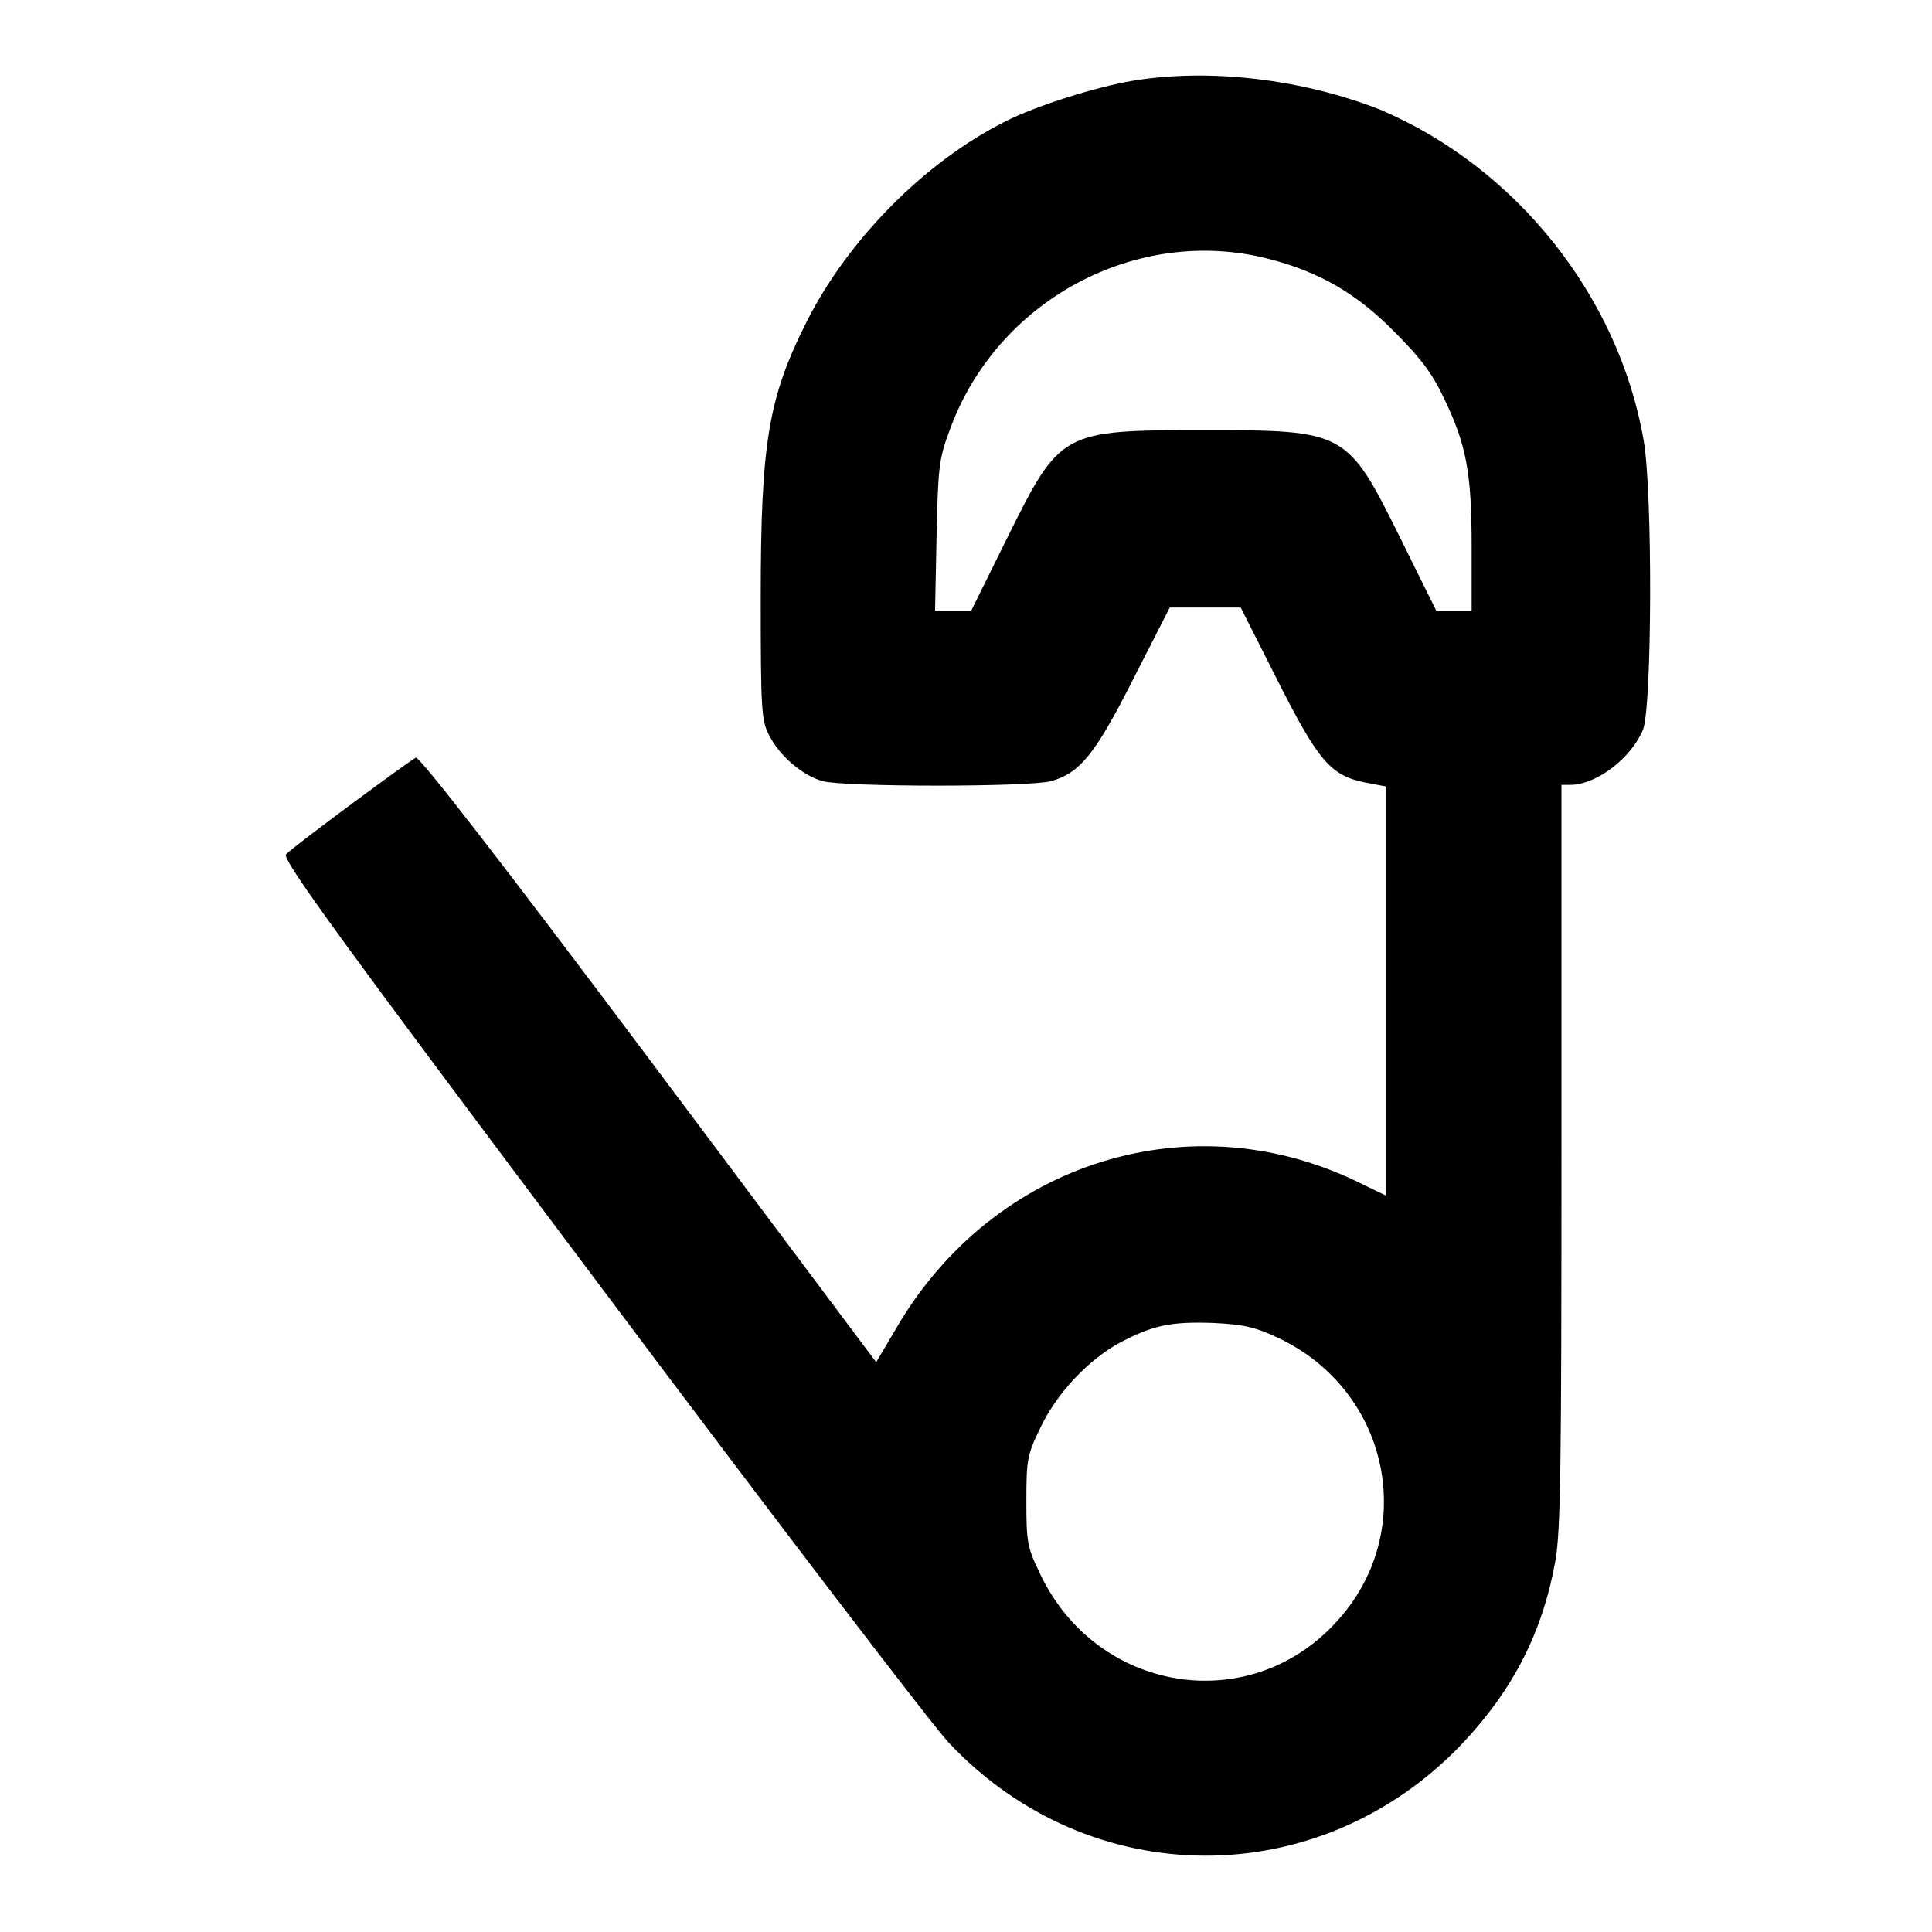
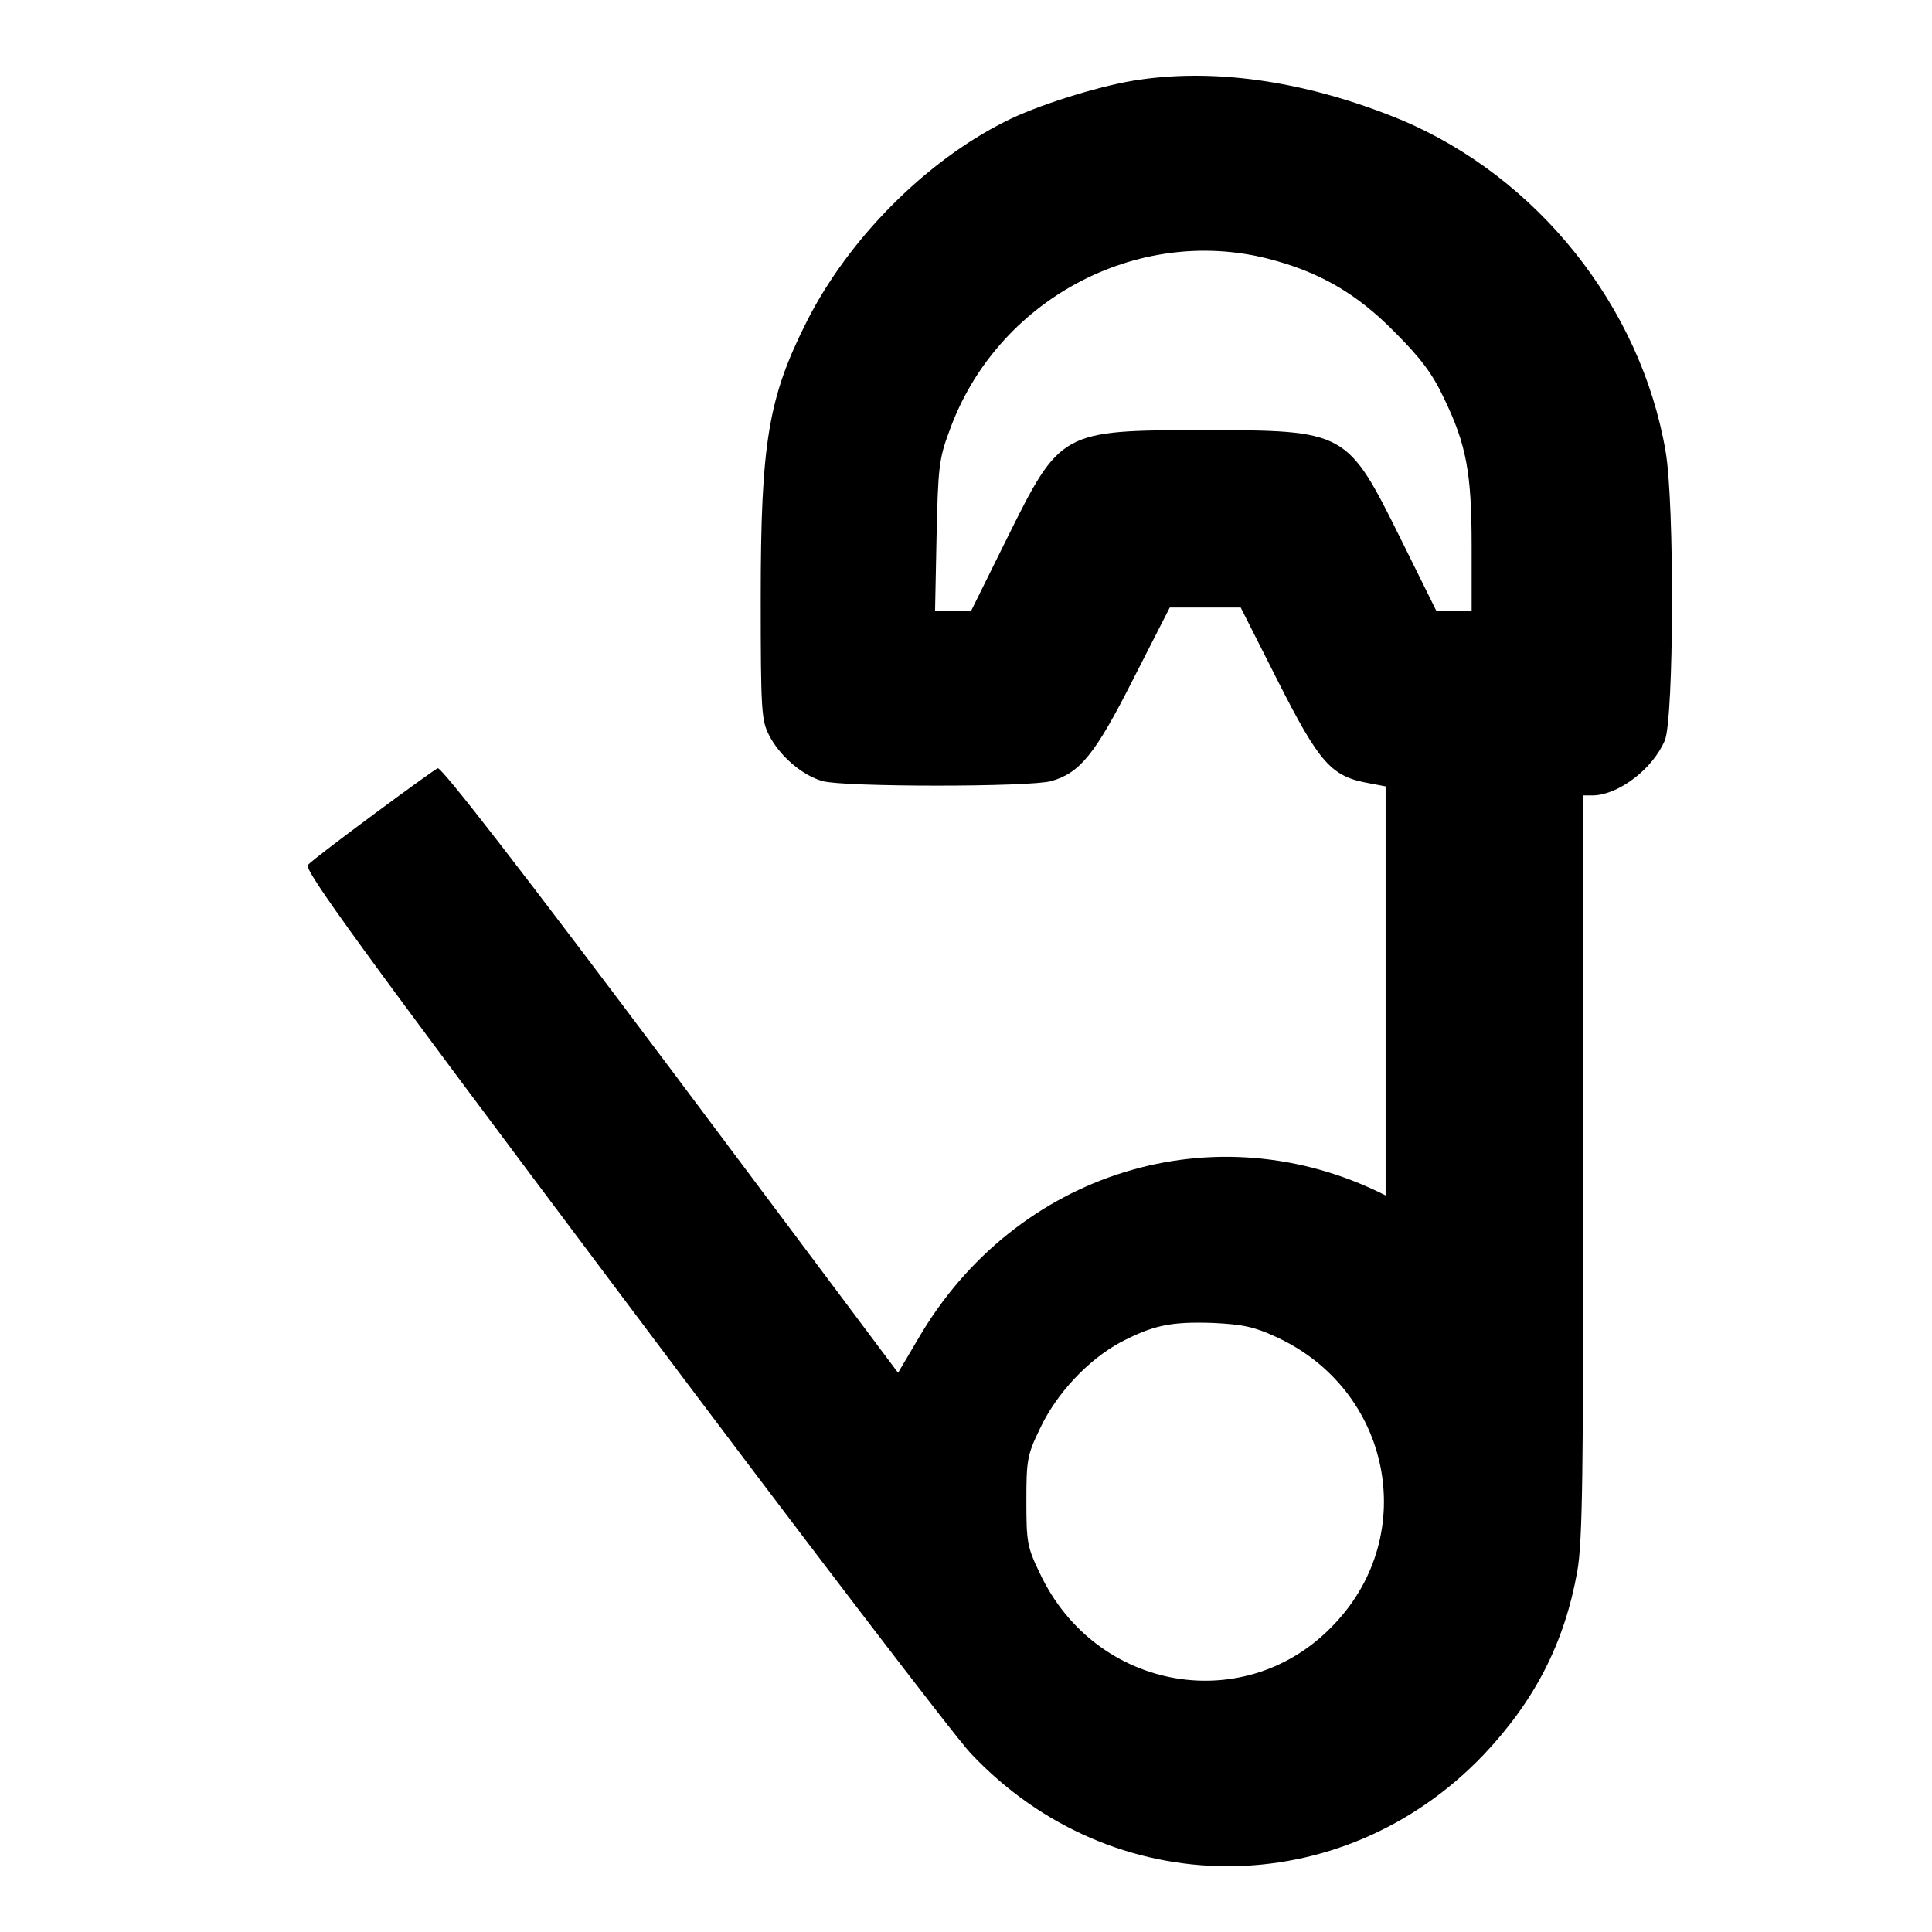
<svg xmlns="http://www.w3.org/2000/svg" version="1.1" x="0px" y="0px" viewBox="0 0 256 256" enable-background="new 0 0 256 256" xml:space="preserve">
  <g>
    <g>
      <g>
-         <path fill="#000000" d="M150.1,10.7c-4.8,0.8-12.8,3.3-16.9,5.4c-10.6,5.3-20.8,15.6-26.3,26.5c-5.1,10.1-6.1,16.1-6.1,36.7c0,14.8,0.1,16.2,1.1,18.1c1.4,2.8,4.5,5.4,7.1,6.1c2.8,0.8,27.5,0.8,30.3,0c3.8-1.1,5.8-3.5,10.9-13.6l4.8-9.4h4.7h4.7l4.7,9.3c5.8,11.5,7.3,13.1,12.4,14l2.1,0.4v27.1v27.1l-2.9-1.4c-22.5-11.4-49.1-3.2-62,19.1l-2.6,4.4l-30.1-40.2c-19.2-25.6-30.4-40.1-30.9-39.9c-0.7,0.3-15.9,11.5-17.2,12.8c-0.6,0.6,6.8,10.8,41.7,57.3c23.3,31.1,44.1,58.3,46.1,60.4c18.7,19.9,49.1,20,68,0.2c6.8-7.2,10.7-14.8,12.4-24.3c0.7-4,0.8-12.7,0.8-53.8v-49h1.3c3.4-0.1,7.9-3.5,9.5-7.3c1.2-2.9,1.3-31.4,0.1-38.3c-3.3-19.2-17-36.3-35-43.9C172.6,10.5,160.3,9,150.1,10.7z M168.1,34.3c6.6,1.7,11.6,4.5,16.7,9.7c3.4,3.4,5,5.5,6.5,8.7c3,6.2,3.7,9.9,3.7,19.7v8.5h-2.4h-2.3l-4.7-9.5c-7.1-14.3-7.2-14.4-26.1-14.4s-19,0.1-26.1,14.4l-4.7,9.5h-2.4h-2.4l0.2-9.9c0.2-8.9,0.3-10.2,1.7-13.9C132,39.8,150.6,29.8,168.1,34.3z M169.2,177.2c15.1,7,18.9,26,7.7,37.9c-11.6,12.5-31.7,9.1-39.1-6.6c-1.7-3.5-1.8-4.2-1.8-9.6c0-5.4,0.1-6.1,1.8-9.6c2.2-4.7,6.4-9.1,10.6-11.4c4.4-2.3,6.7-2.8,12.4-2.6C164.7,175.5,166.2,175.8,169.2,177.2z" />
+         <path fill="#000000" d="M150.1,10.7c-4.8,0.8-12.8,3.3-16.9,5.4c-10.6,5.3-20.8,15.6-26.3,26.5c-5.1,10.1-6.1,16.1-6.1,36.7c0,14.8,0.1,16.2,1.1,18.1c1.4,2.8,4.5,5.4,7.1,6.1c2.8,0.8,27.5,0.8,30.3,0c3.8-1.1,5.8-3.5,10.9-13.6l4.8-9.4h4.7h4.7l4.7,9.3c5.8,11.5,7.3,13.1,12.4,14l2.1,0.4v27.1v27.1c-22.5-11.4-49.1-3.2-62,19.1l-2.6,4.4l-30.1-40.2c-19.2-25.6-30.4-40.1-30.9-39.9c-0.7,0.3-15.9,11.5-17.2,12.8c-0.6,0.6,6.8,10.8,41.7,57.3c23.3,31.1,44.1,58.3,46.1,60.4c18.7,19.9,49.1,20,68,0.2c6.8-7.2,10.7-14.8,12.4-24.3c0.7-4,0.8-12.7,0.8-53.8v-49h1.3c3.4-0.1,7.9-3.5,9.5-7.3c1.2-2.9,1.3-31.4,0.1-38.3c-3.3-19.2-17-36.3-35-43.9C172.6,10.5,160.3,9,150.1,10.7z M168.1,34.3c6.6,1.7,11.6,4.5,16.7,9.7c3.4,3.4,5,5.5,6.5,8.7c3,6.2,3.7,9.9,3.7,19.7v8.5h-2.4h-2.3l-4.7-9.5c-7.1-14.3-7.2-14.4-26.1-14.4s-19,0.1-26.1,14.4l-4.7,9.5h-2.4h-2.4l0.2-9.9c0.2-8.9,0.3-10.2,1.7-13.9C132,39.8,150.6,29.8,168.1,34.3z M169.2,177.2c15.1,7,18.9,26,7.7,37.9c-11.6,12.5-31.7,9.1-39.1-6.6c-1.7-3.5-1.8-4.2-1.8-9.6c0-5.4,0.1-6.1,1.8-9.6c2.2-4.7,6.4-9.1,10.6-11.4c4.4-2.3,6.7-2.8,12.4-2.6C164.7,175.5,166.2,175.8,169.2,177.2z" />
      </g>
    </g>
  </g>
</svg>